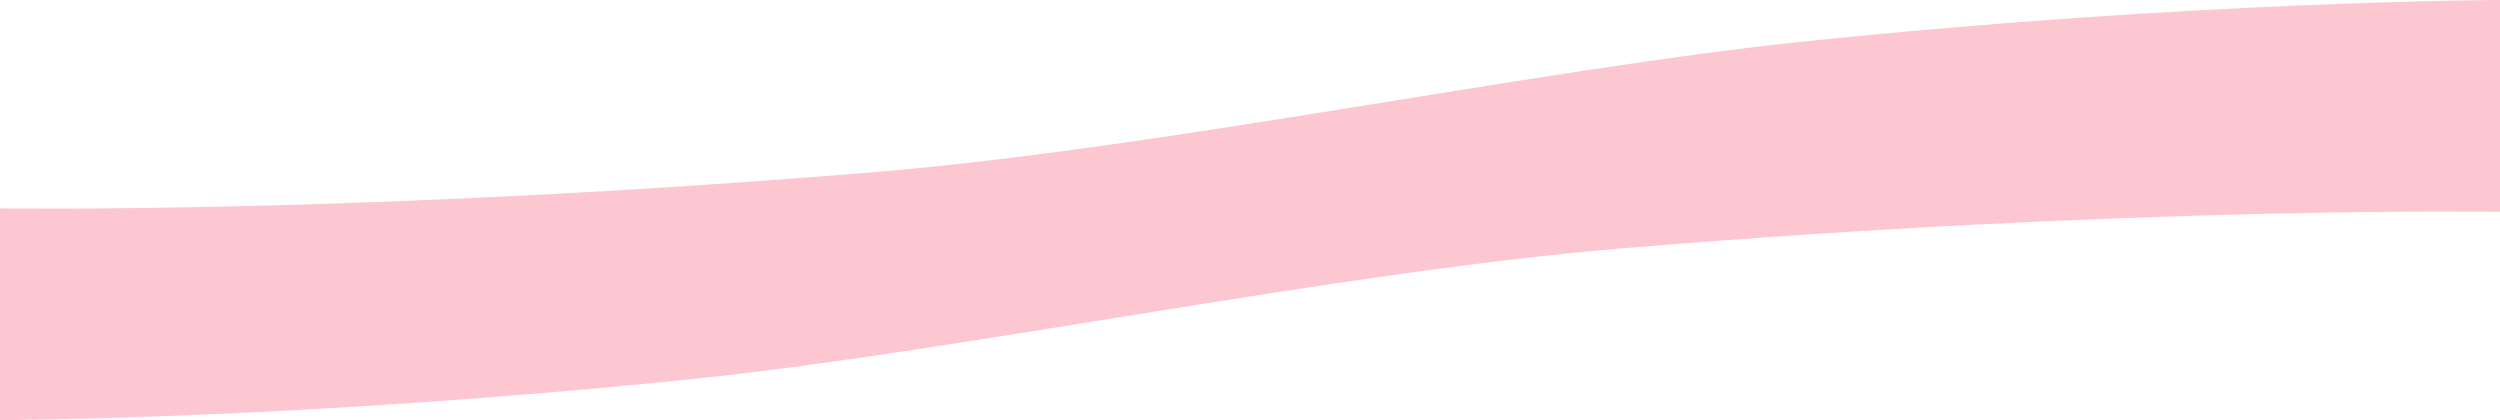
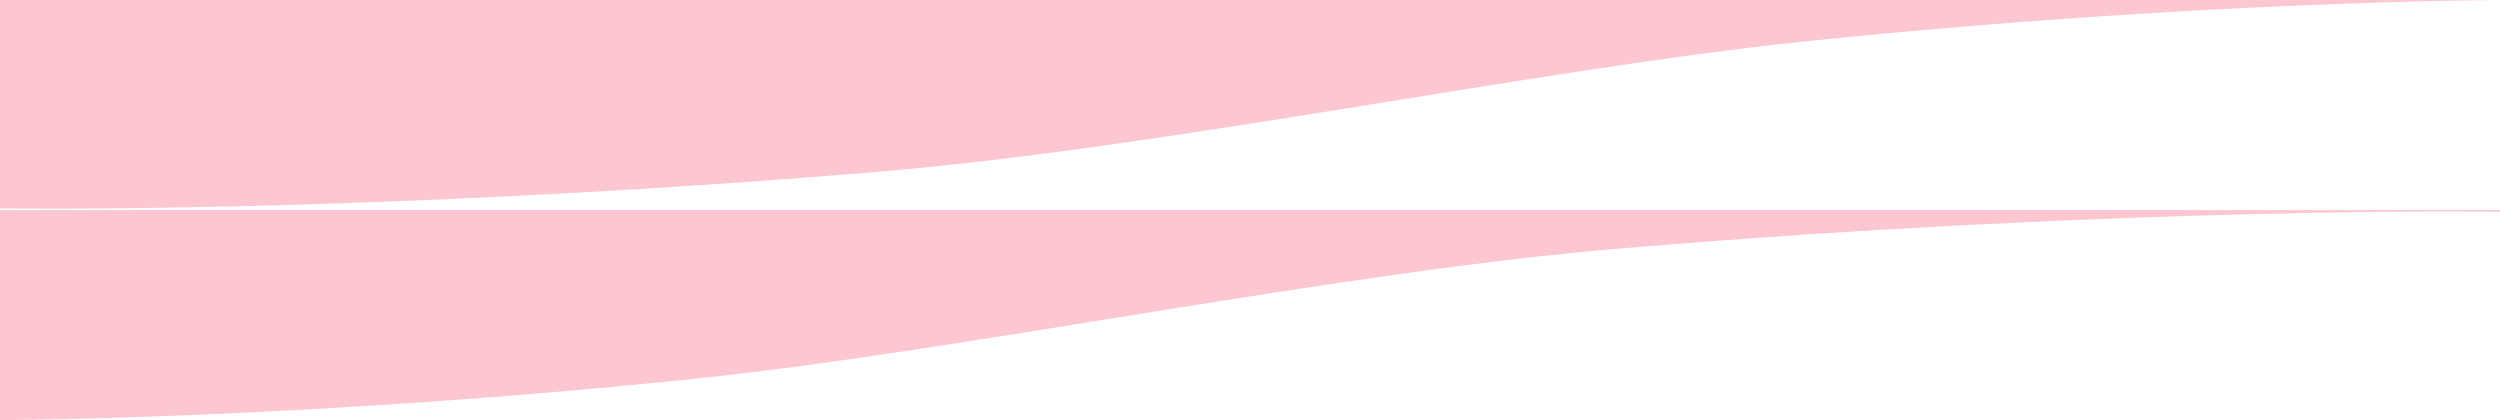
<svg xmlns="http://www.w3.org/2000/svg" width="1440" height="242" preserveAspectRatio="none" viewBox="0 0 1440 242">
  <defs>
    <style>
      .cls-1 {
        fill: #fcc7d0;
        fill-rule: evenodd;
        filter: url(#filter);
      }
    </style>
    <filter id="filter" x="-1" y="2154" width="1442" height="242" filterUnits="userSpaceOnUse">
      <feFlood result="flood" flood-color="#f8e4a5" />
      <feComposite result="composite" operator="in" in2="SourceGraphic" />
      <feBlend result="blend" in2="SourceGraphic" />
    </filter>
  </defs>
-   <path id="wave_yellow.svg" class="cls-1" d="M-1,2274s211.68,3.51,506.234-21.01c164.548-13.69,380.153-59.04,533.078-74.99,226.01-23.59,402.69-24,402.69-24v121H-1v-1Zm1442,2s-211.68-3.52-506.236,21c-164.546,13.69-380.152,59.04-533.079,75C175.682,2395.58-1,2396-1,2396V2275H1441v1Z" transform="translate(0 -2154)" />
+   <path id="wave_yellow.svg" class="cls-1" d="M-1,2274s211.68,3.51,506.234-21.01c164.548-13.69,380.153-59.04,533.078-74.99,226.01-23.59,402.69-24,402.69-24H-1v-1Zm1442,2s-211.68-3.52-506.236,21c-164.546,13.69-380.152,59.04-533.079,75C175.682,2395.58-1,2396-1,2396V2275H1441v1Z" transform="translate(0 -2154)" />
</svg>